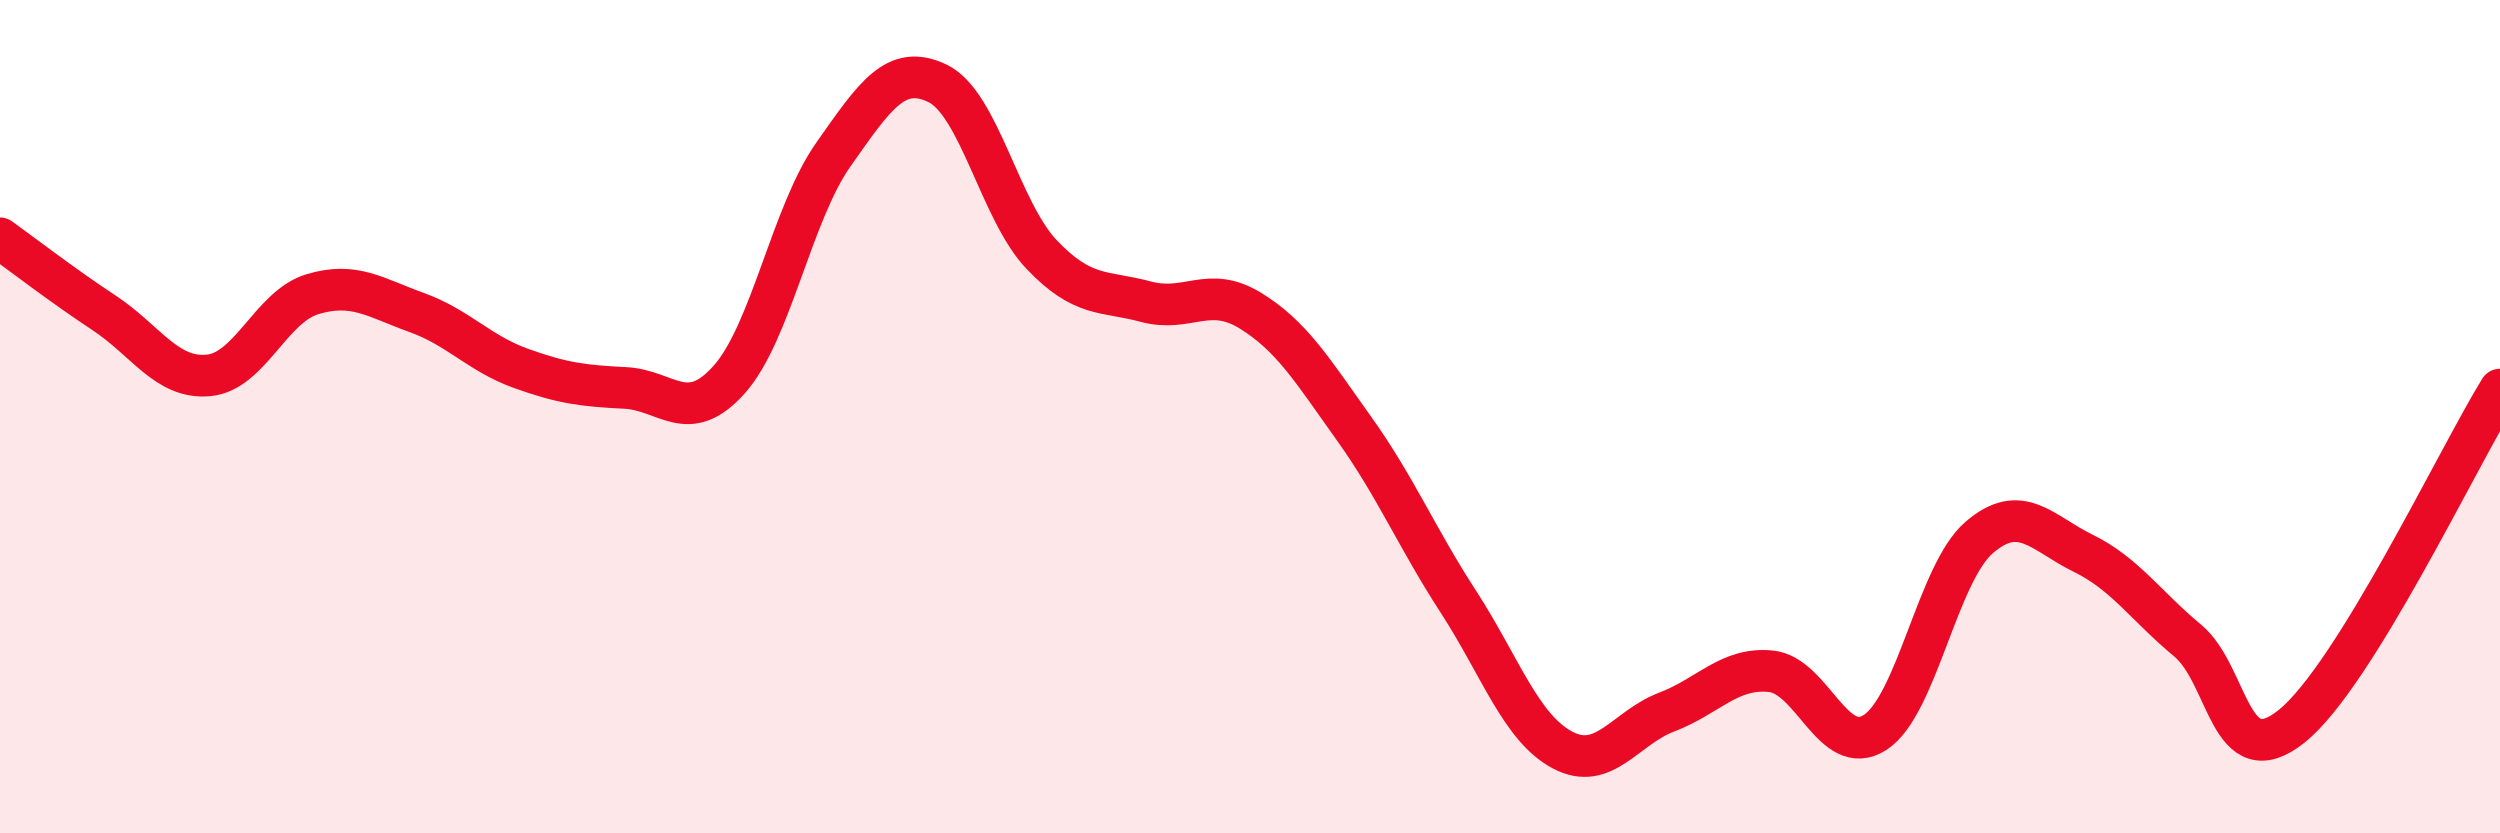
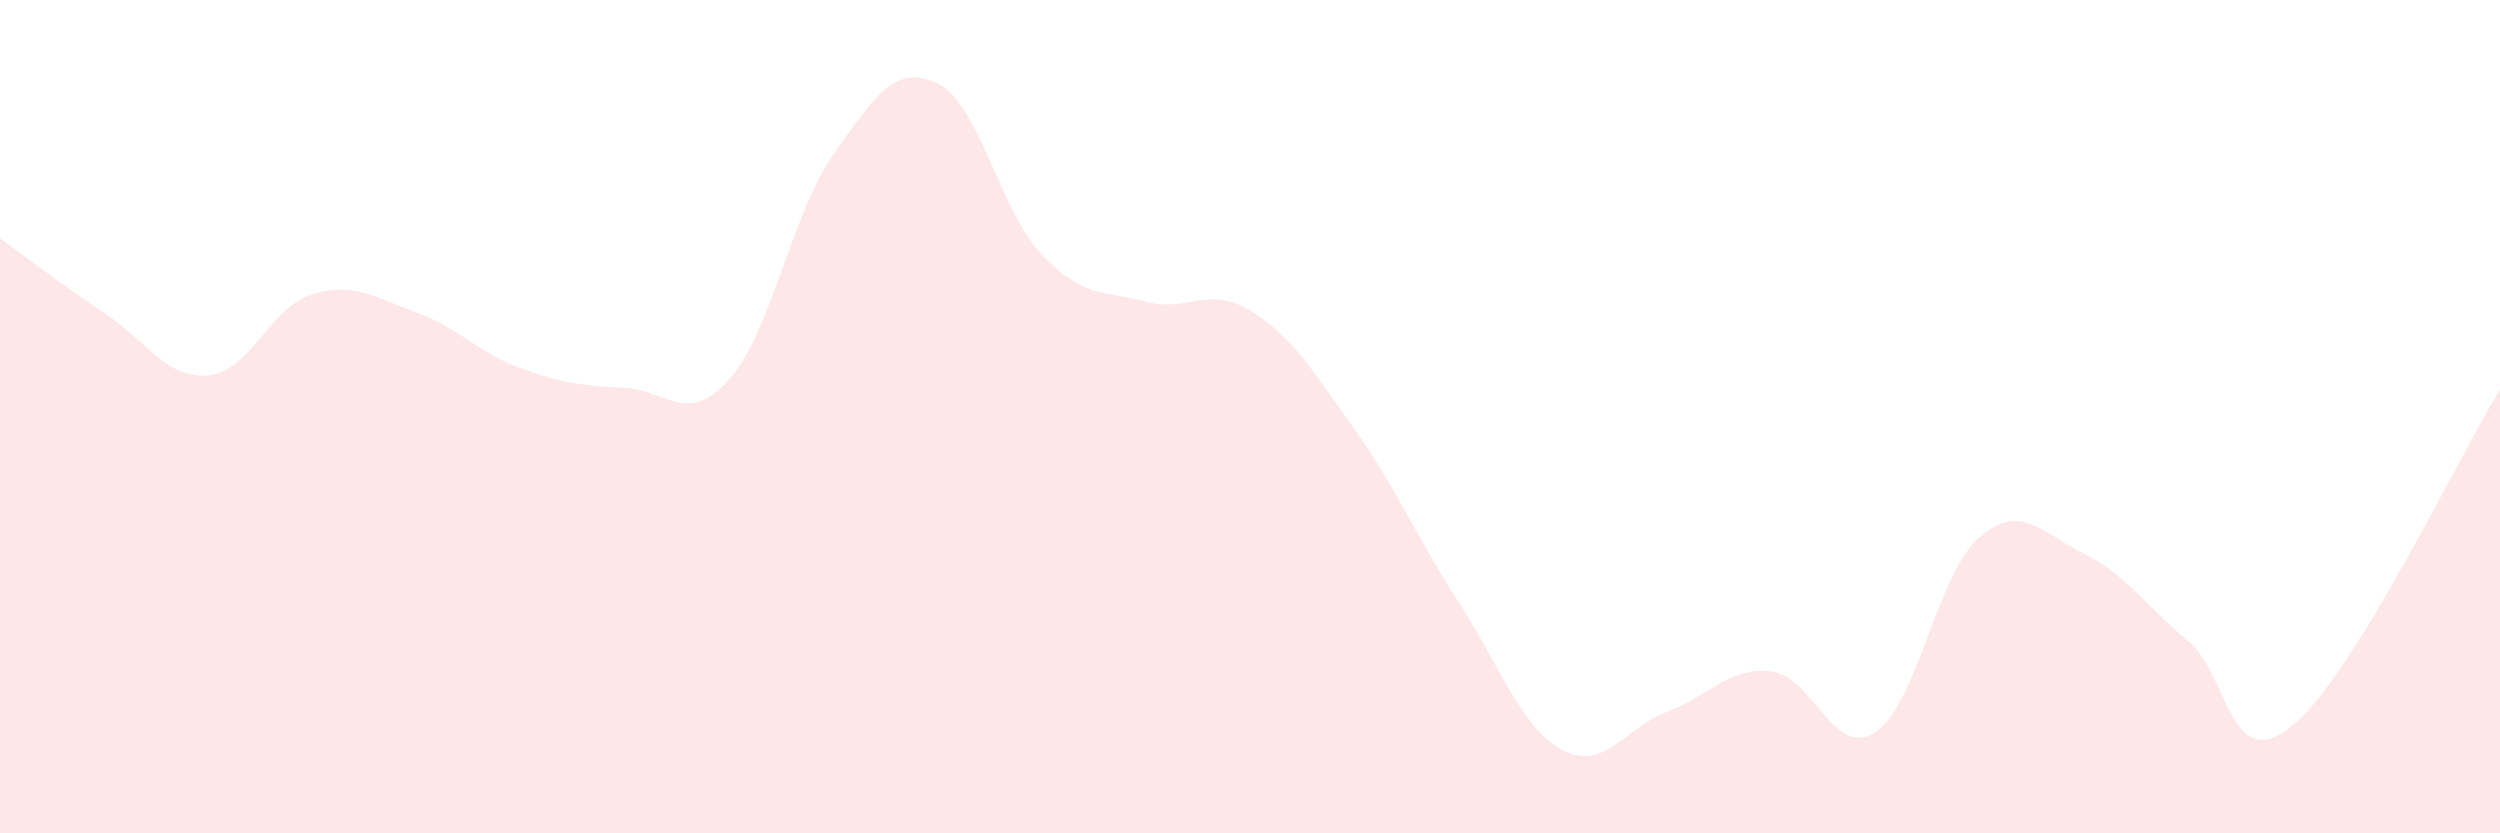
<svg xmlns="http://www.w3.org/2000/svg" width="60" height="20" viewBox="0 0 60 20">
  <path d="M 0,5.72 C 0.5,6.08 1.5,6.85 2.5,7.51 C 3.5,8.17 4,9.1 5,9.01 C 6,8.92 6.5,7.36 7.5,7.06 C 8.5,6.76 9,7.14 10,7.5 C 11,7.86 11.5,8.48 12.5,8.84 C 13.5,9.2 14,9.26 15,9.31 C 16,9.36 16.5,10.23 17.5,9.11 C 18.5,7.99 19,5.13 20,3.71 C 21,2.29 21.5,1.52 22.5,2 C 23.5,2.48 24,5.06 25,6.11 C 26,7.16 26.5,6.97 27.5,7.24 C 28.5,7.51 29,6.84 30,7.45 C 31,8.06 31.5,8.89 32.5,10.29 C 33.5,11.69 34,12.9 35,14.44 C 36,15.98 36.5,17.47 37.5,18 C 38.5,18.53 39,17.47 40,17.09 C 41,16.71 41.5,16.01 42.5,16.11 C 43.5,16.21 44,18.22 45,17.58 C 46,16.94 46.5,13.76 47.5,12.9 C 48.5,12.04 49,12.79 50,13.28 C 51,13.77 51.5,14.54 52.5,15.37 C 53.5,16.2 53.5,18.63 55,17.43 C 56.5,16.23 59,10.97 60,9.35L60 20L0 20Z" fill="#EB0A25" opacity="0.1" stroke-linecap="round" stroke-linejoin="round" />
-   <path d="M 0,5.72 C 0.5,6.08 1.5,6.85 2.5,7.51 C 3.5,8.17 4,9.1 5,9.01 C 6,8.92 6.5,7.36 7.5,7.06 C 8.5,6.76 9,7.14 10,7.5 C 11,7.86 11.5,8.48 12.5,8.84 C 13.5,9.2 14,9.26 15,9.31 C 16,9.36 16.5,10.23 17.5,9.11 C 18.5,7.99 19,5.13 20,3.71 C 21,2.29 21.5,1.52 22.5,2 C 23.5,2.48 24,5.06 25,6.11 C 26,7.16 26.5,6.97 27.5,7.24 C 28.5,7.51 29,6.84 30,7.45 C 31,8.06 31.5,8.89 32.5,10.29 C 33.5,11.69 34,12.9 35,14.44 C 36,15.98 36.5,17.47 37.5,18 C 38.5,18.53 39,17.47 40,17.09 C 41,16.71 41.5,16.01 42.5,16.11 C 43.5,16.21 44,18.22 45,17.58 C 46,16.94 46.5,13.76 47.5,12.9 C 48.5,12.04 49,12.79 50,13.28 C 51,13.77 51.5,14.54 52.5,15.37 C 53.5,16.2 53.5,18.63 55,17.43 C 56.5,16.23 59,10.97 60,9.35" stroke="#EB0A25" stroke-width="1" fill="none" stroke-linecap="round" stroke-linejoin="round" />
</svg>